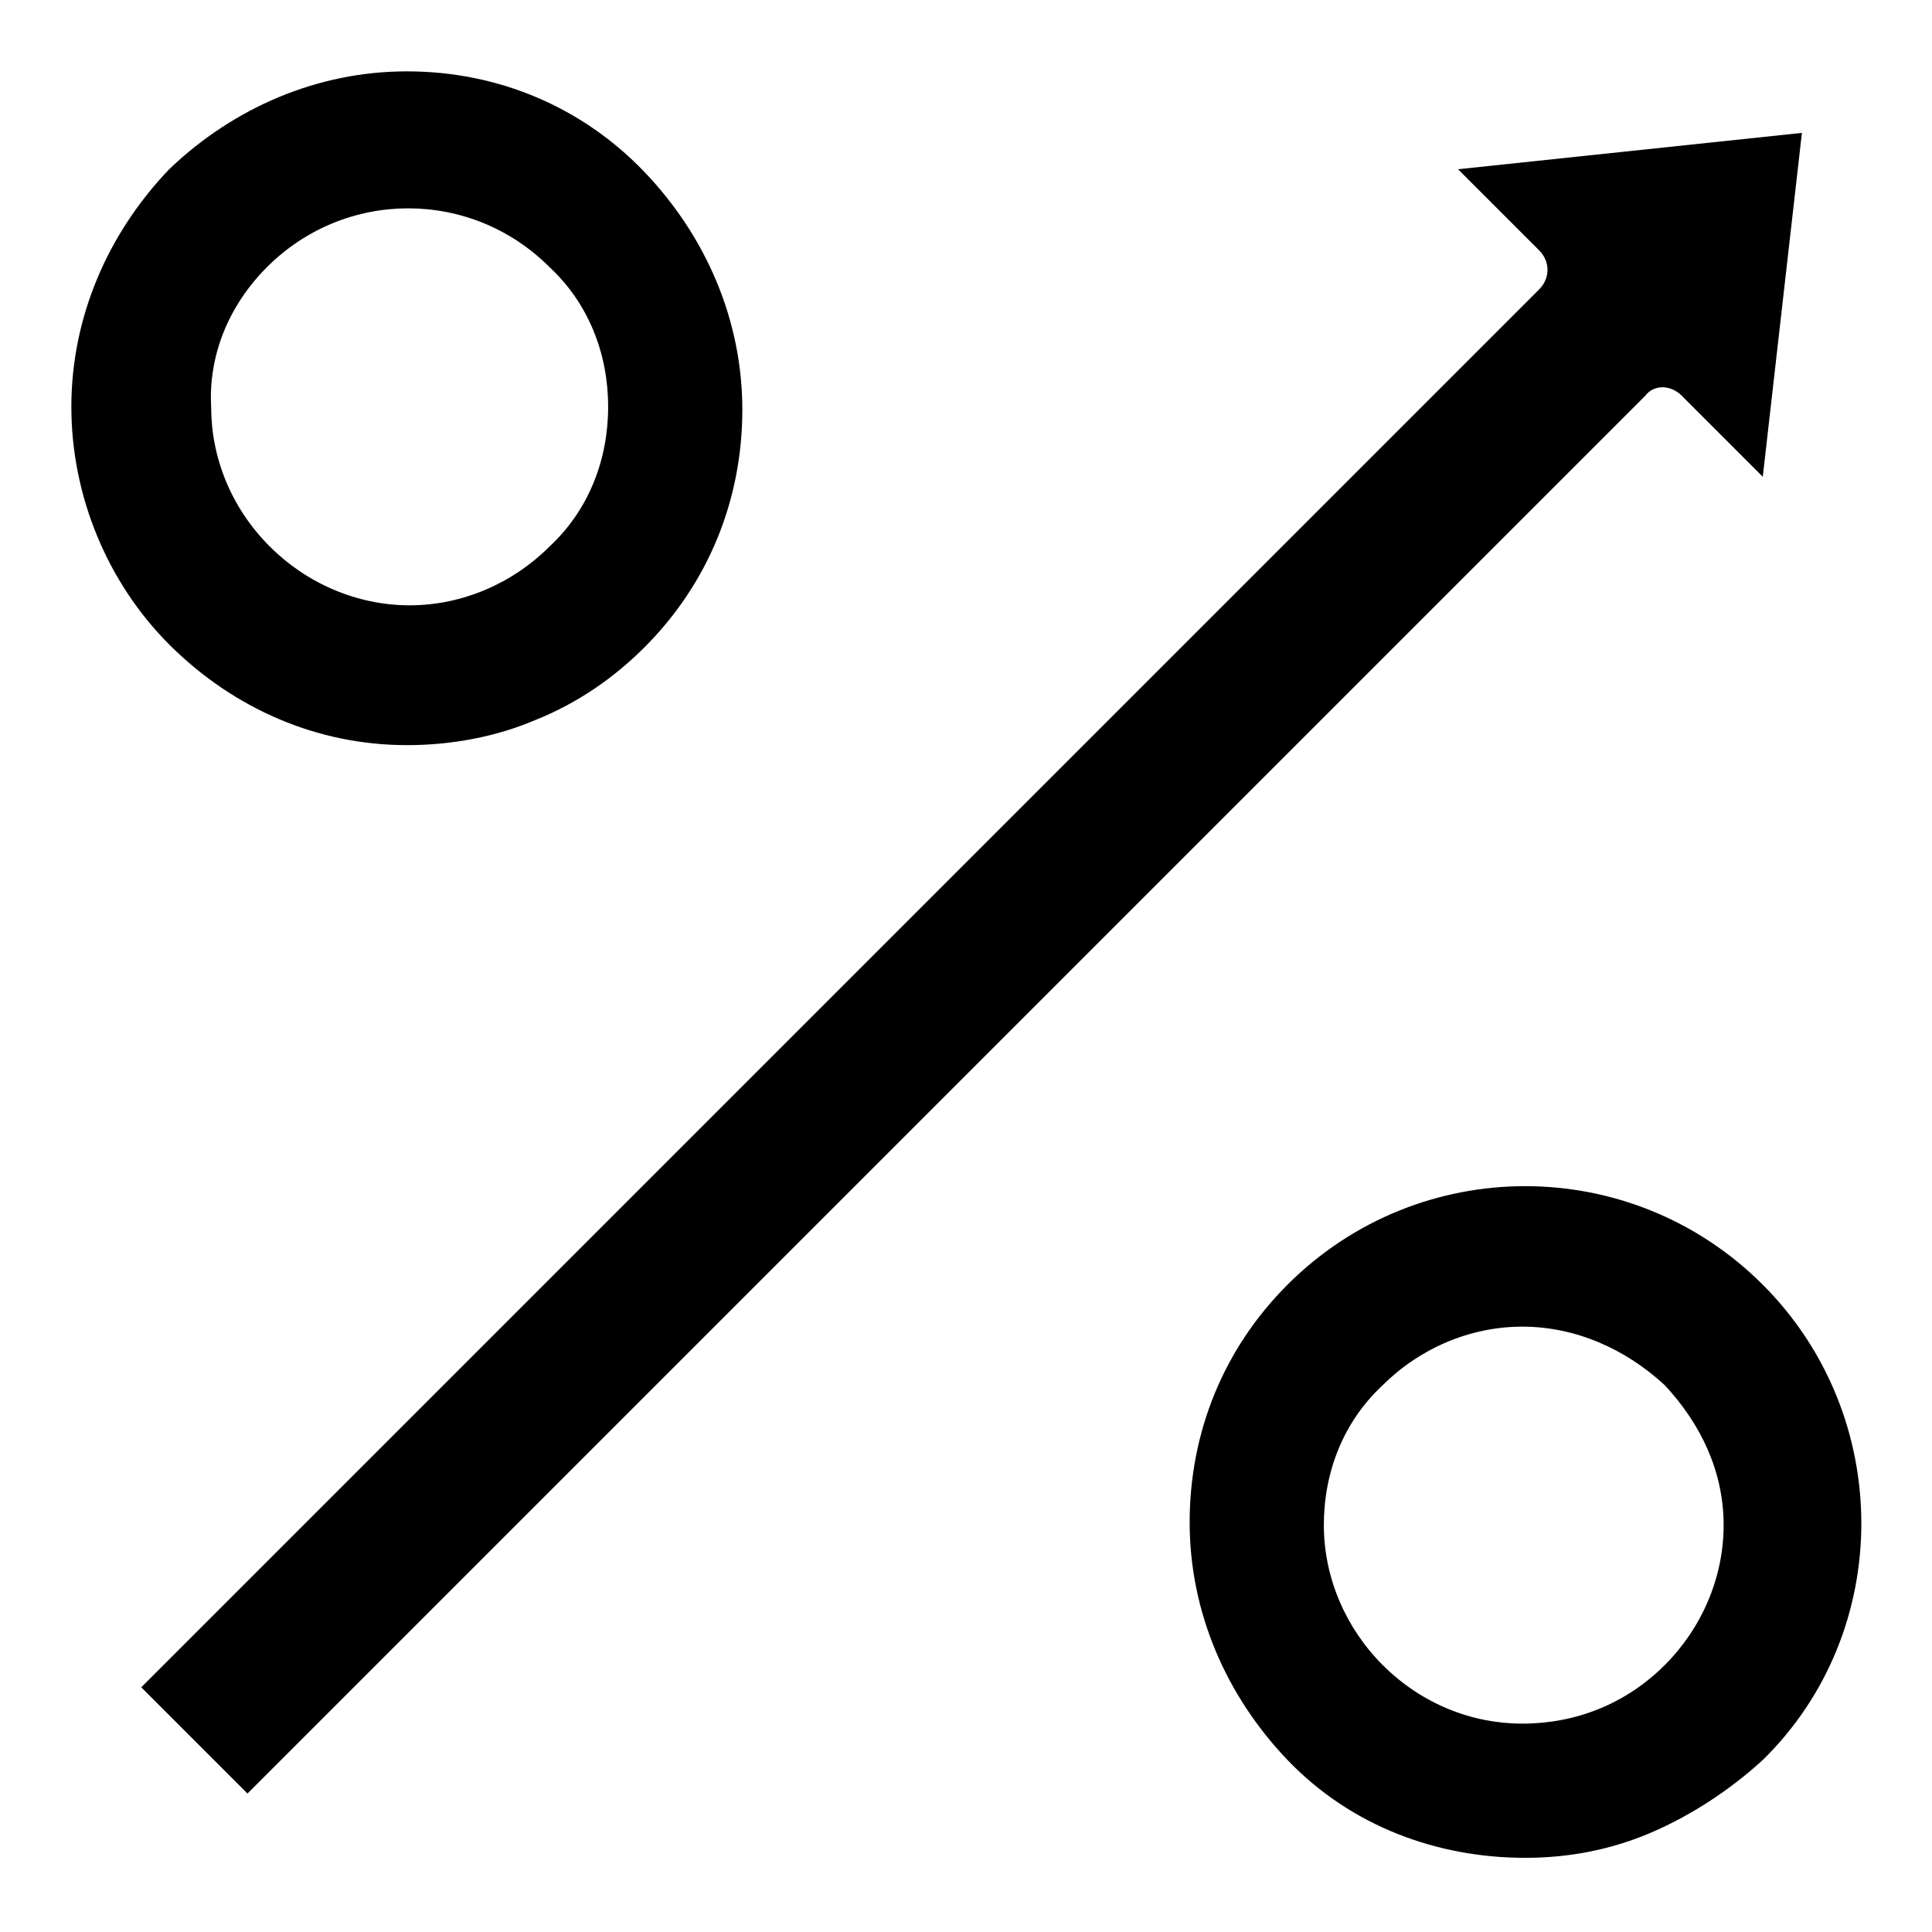
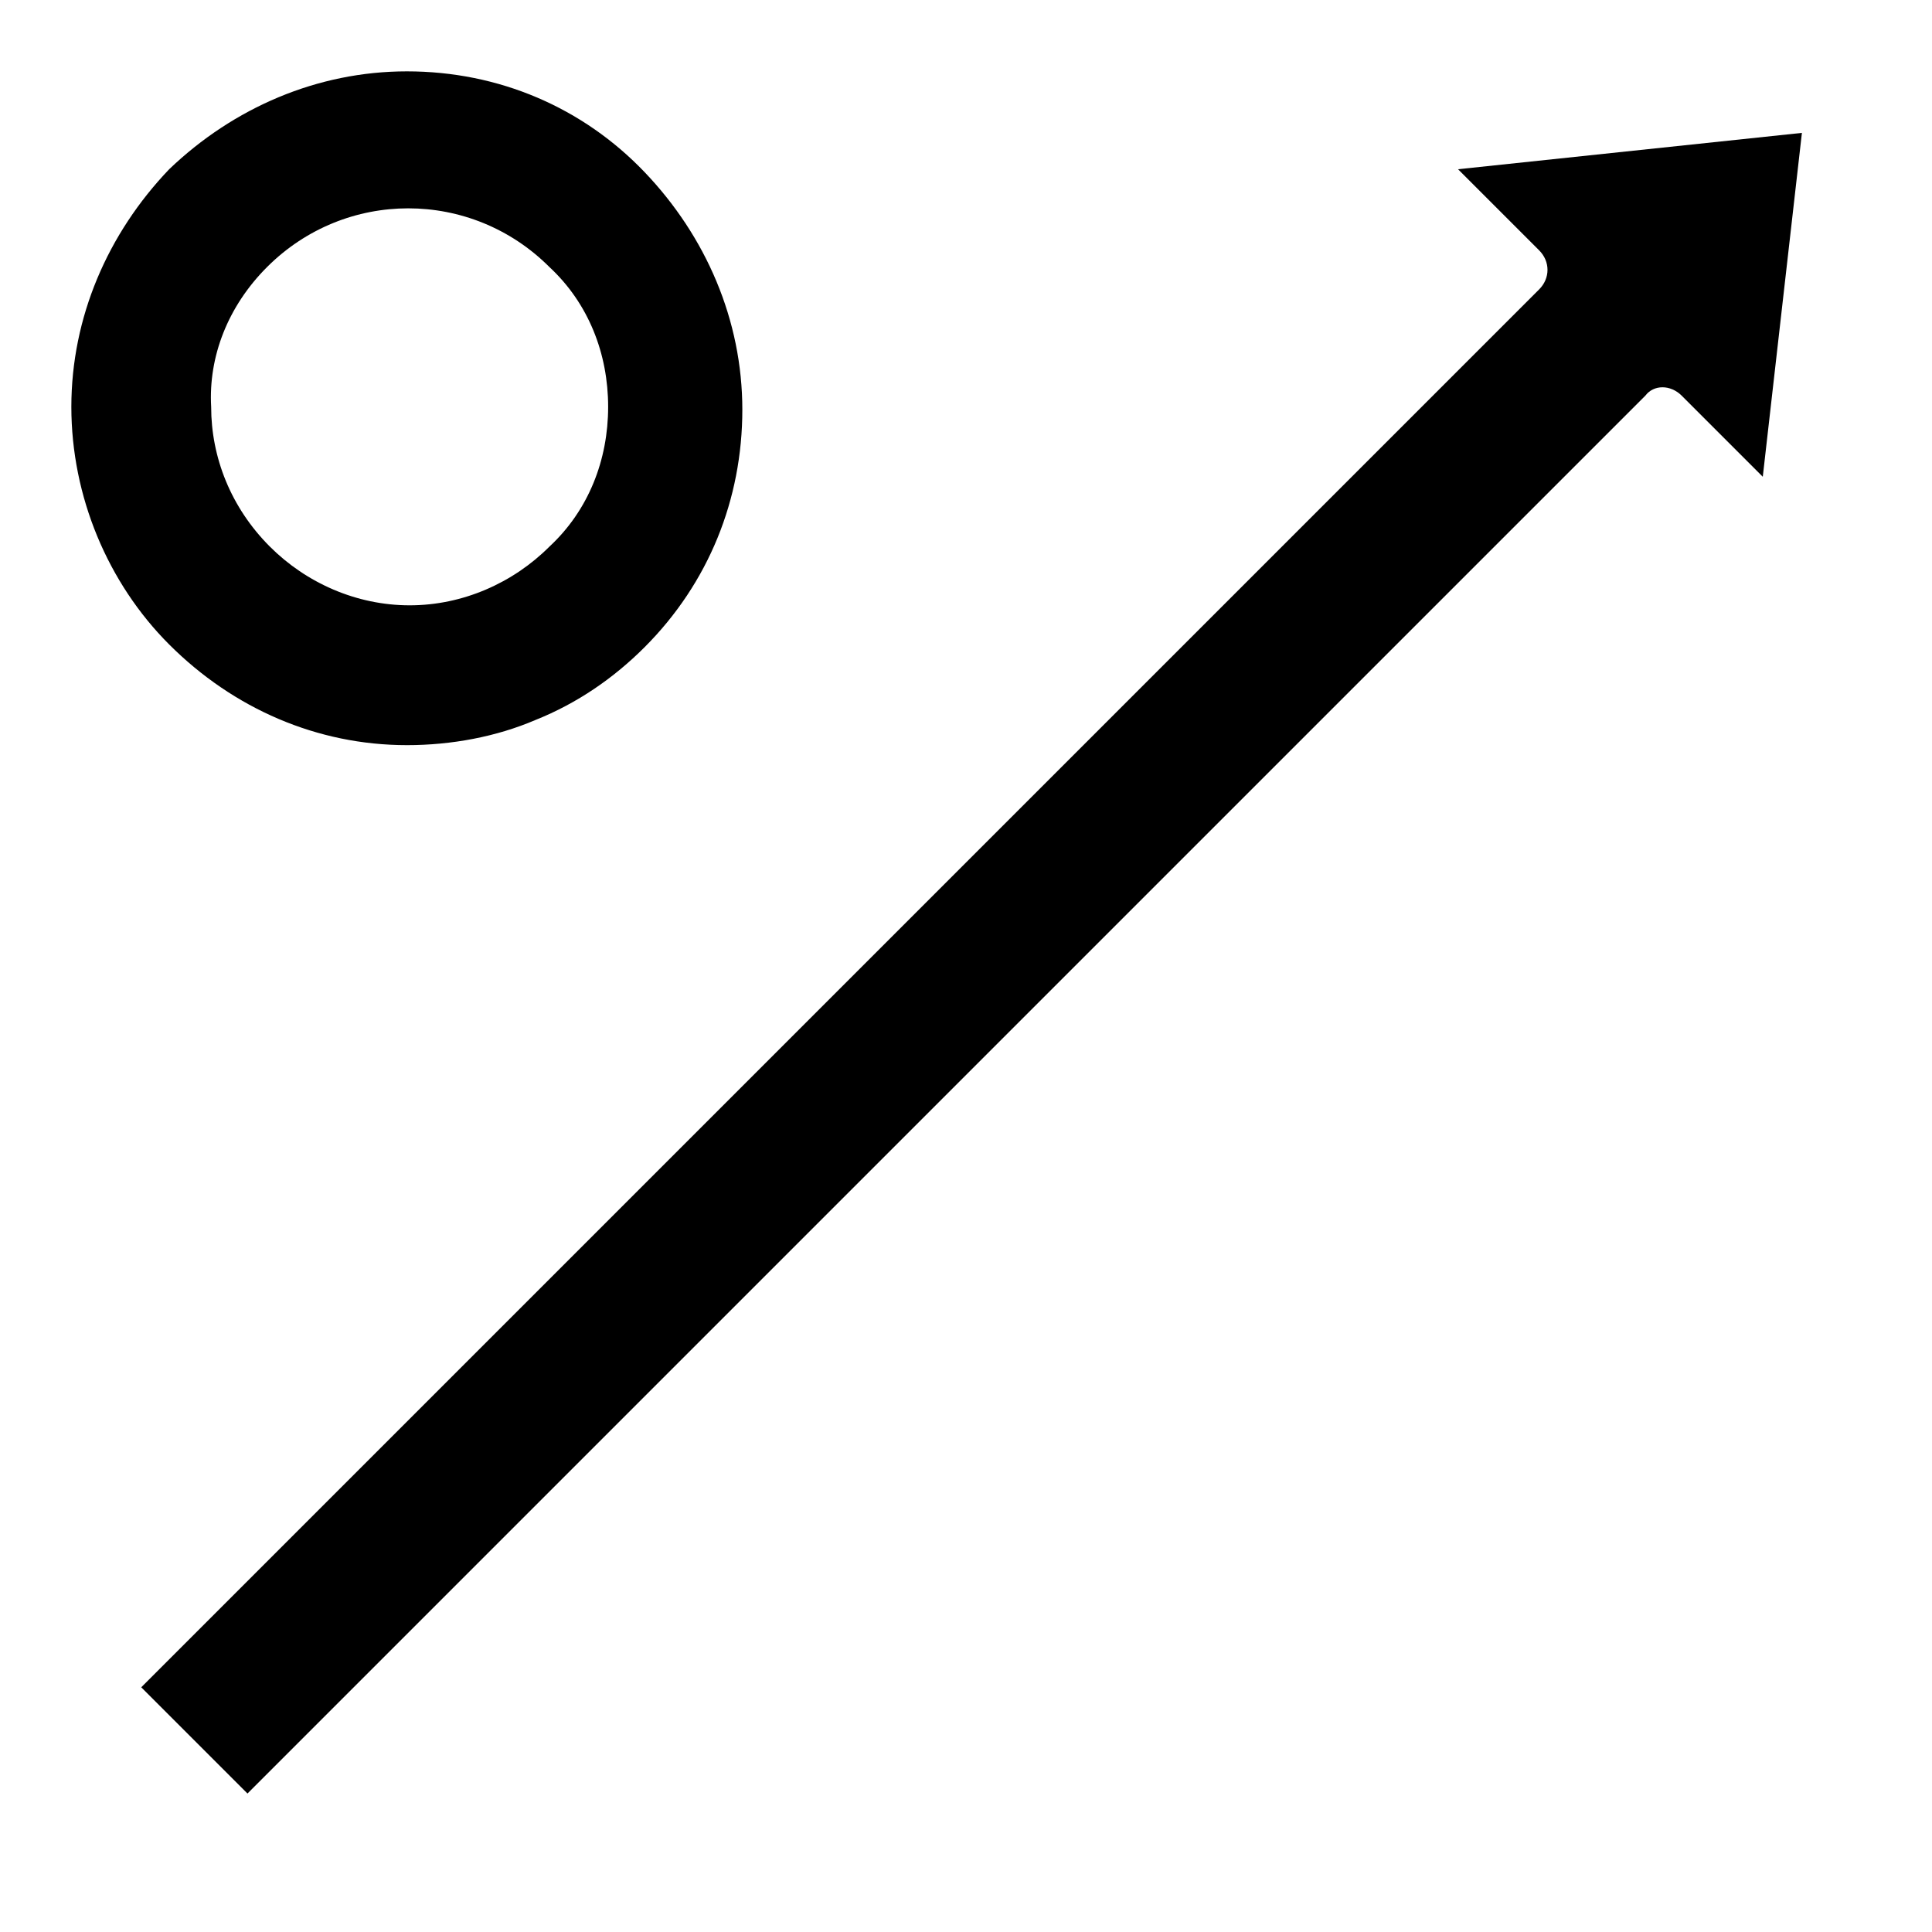
<svg xmlns="http://www.w3.org/2000/svg" fill="#000000" width="800px" height="800px" version="1.1" viewBox="144 144 512 512">
  <g>
    <path d="m589.67 248.86 21.484 21.484 10.371-91.129-91.129 9.633 21.484 21.484c2.965 2.965 2.965 7.41 0 10.371l-370.45 370.45 28.152 28.152 370.45-370.45c2.227-2.961 6.672-2.961 9.637 0.004z" />
    <path d="m251.82 341.47c11.855 0 23.707-2.223 34.082-6.668 11.113-4.445 20.746-11.113 28.895-19.262 17.039-17.039 25.93-39.266 25.93-62.977 0-23.707-9.633-45.938-25.93-62.977-16.301-17.043-38.527-26.676-62.977-26.676-23.707 0-45.938 9.633-62.977 25.93-16.301 17.043-25.934 39.27-25.934 62.98 0 23.707 9.633 46.676 25.93 62.977 17.043 17.039 39.27 26.672 62.98 26.672zm-37.047-126.7c20.746-20.746 54.086-20.746 74.832 0 10.371 9.633 15.559 22.969 15.559 37.043 0 14.078-5.188 27.414-15.559 37.043-9.633 9.633-22.969 15.559-37.043 15.559-14.078 0-27.414-5.926-37.043-15.559-10.371-10.371-15.559-23.707-15.559-37.043-0.746-13.332 4.441-26.668 14.812-37.043z" />
-     <path d="m611.15 484.46c-34.82-34.82-91.129-34.82-125.95 0-17.039 17.039-25.93 39.266-25.93 62.977 0 23.707 9.633 45.938 25.93 62.977 17.039 17.781 40.008 25.93 62.977 25.93 11.855 0 22.969-2.223 33.34-6.668 10.371-4.445 20.746-11.113 29.637-19.262 34.824-34.082 34.824-91.133 0-125.95zm-25.93 100.76c-10.371 10.371-23.707 15.559-37.785 15.559-13.336 0-26.672-5.188-37.043-15.559-9.633-9.633-15.559-22.969-15.559-37.043 0-14.078 5.188-27.414 15.559-37.043 9.633-9.633 22.969-15.559 37.043-15.559 14.078 0 27.414 5.926 37.785 15.559 9.633 10.371 15.559 22.969 15.559 37.043 0 14.074-5.926 27.41-15.559 37.043z" />
  </g>
</svg>